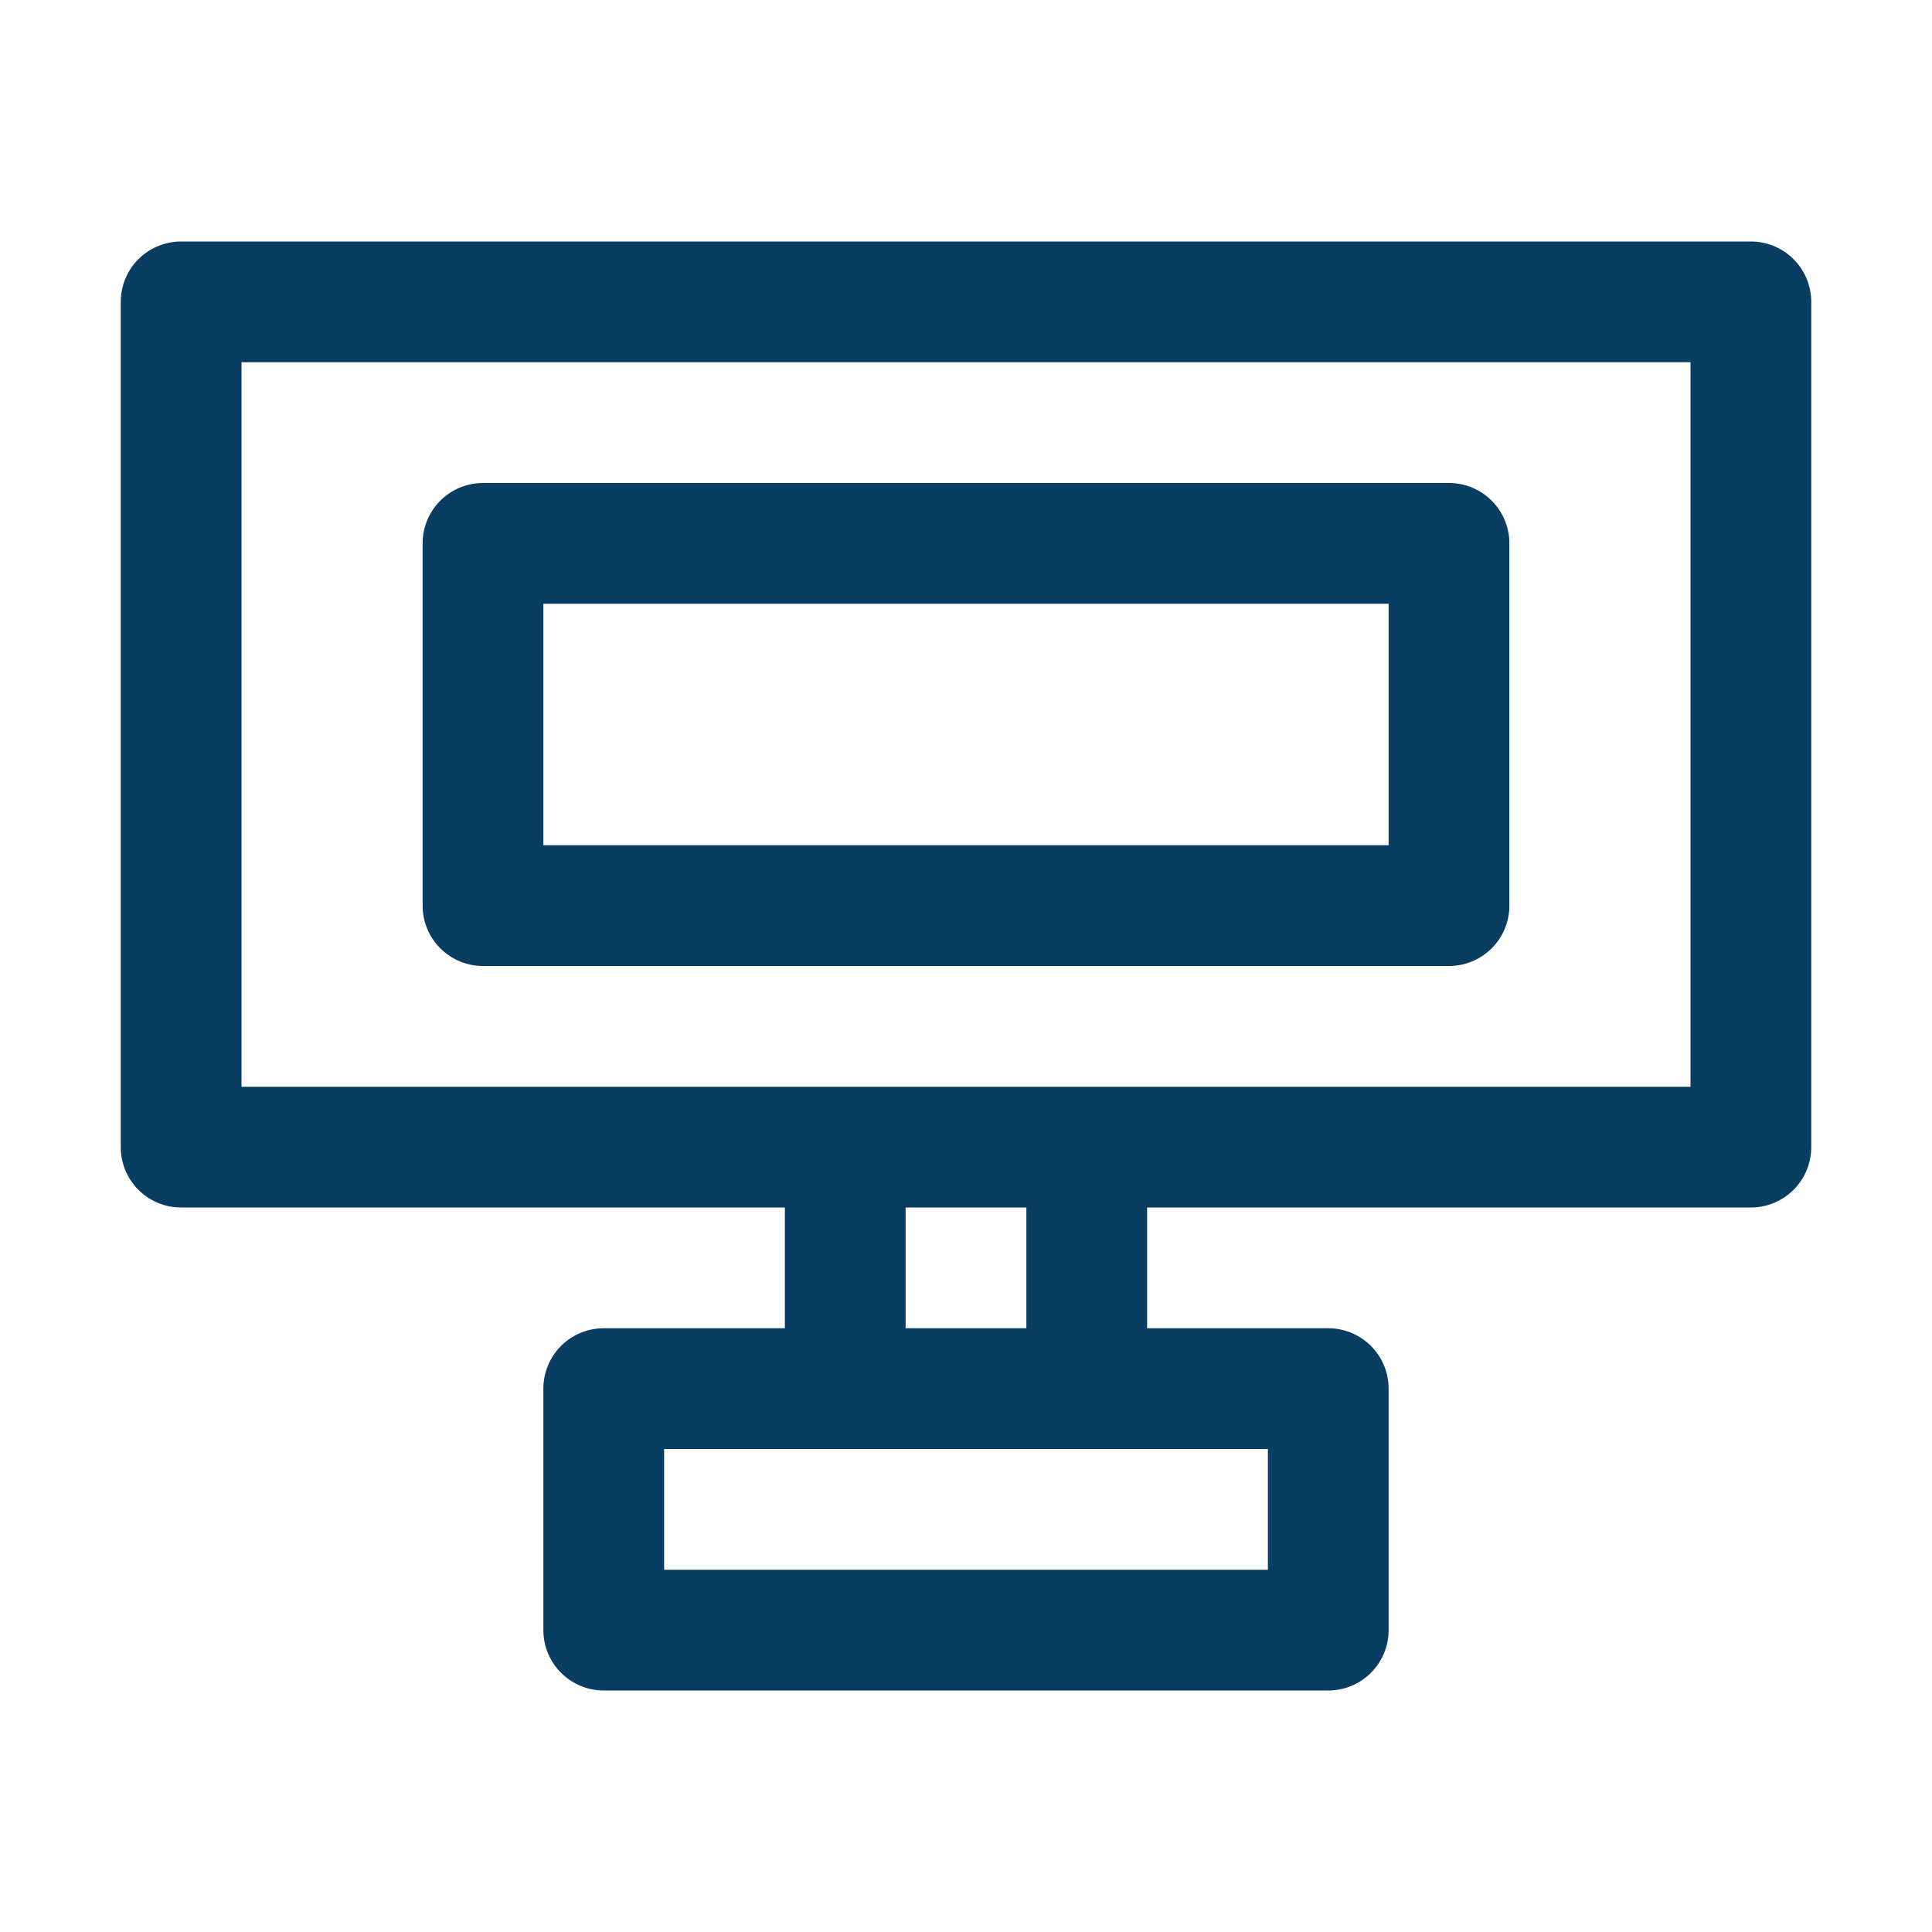
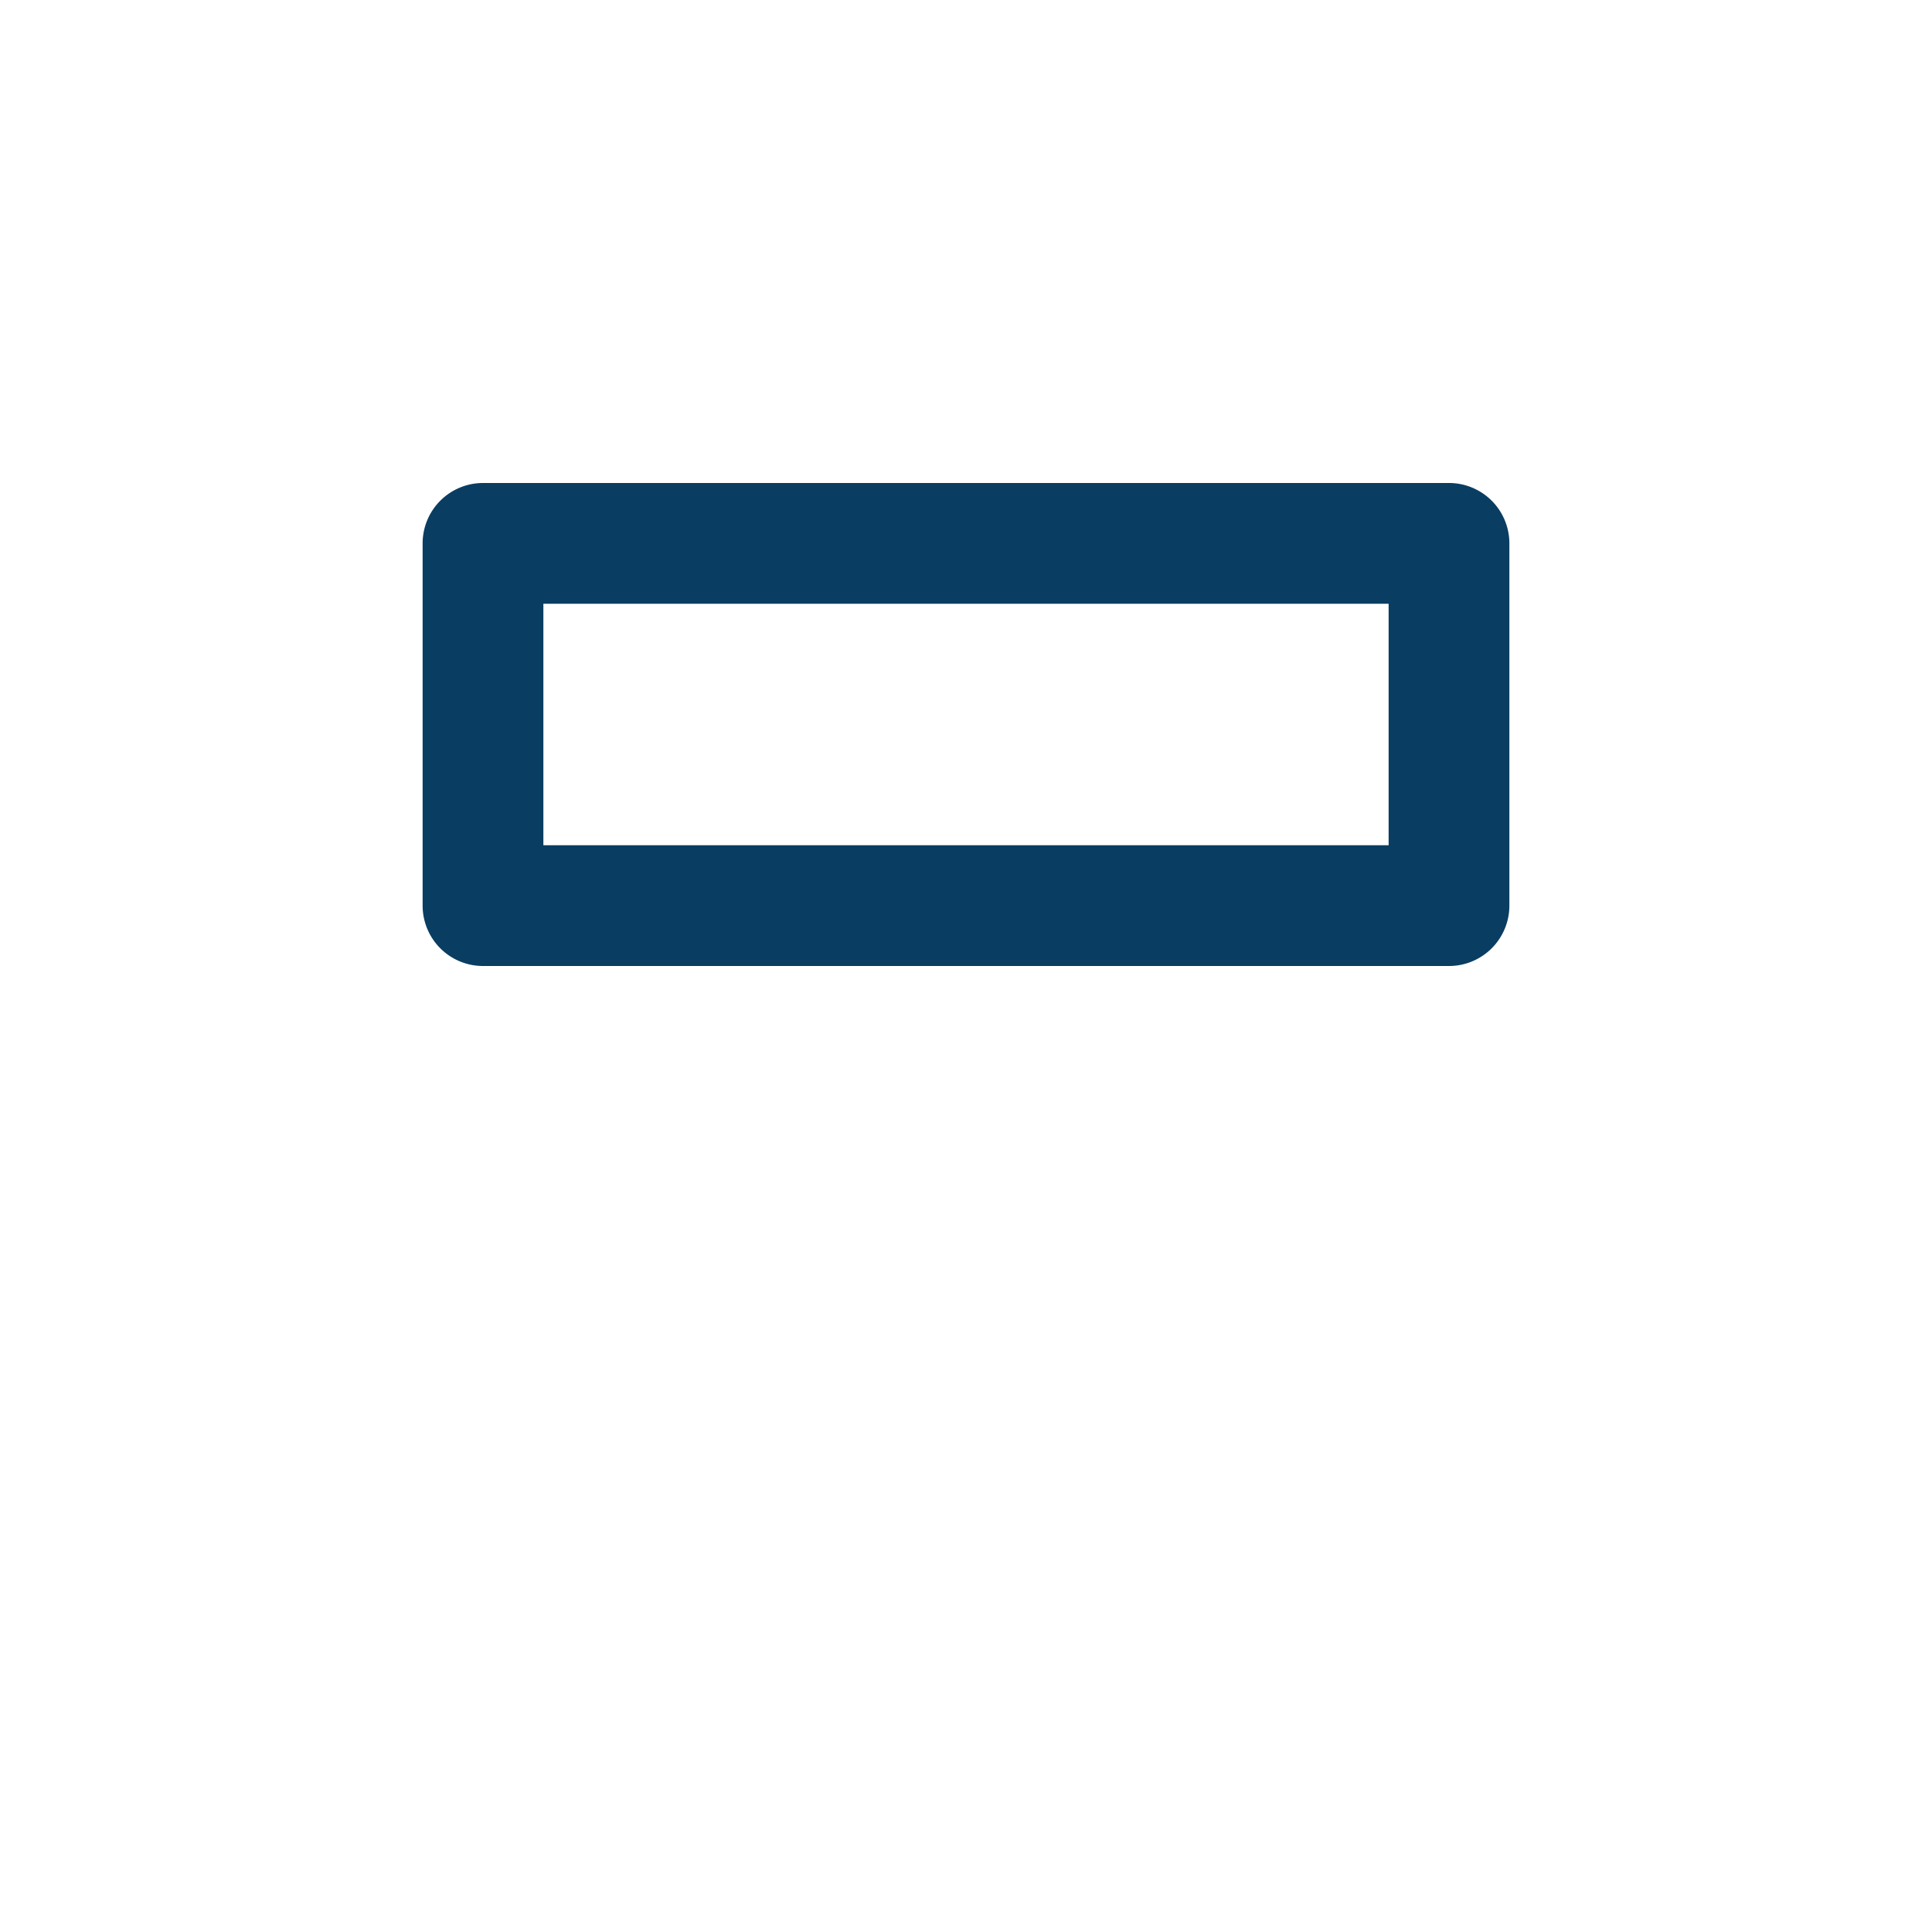
<svg xmlns="http://www.w3.org/2000/svg" viewBox="0 0 64 64" width="64" height="64">
-   <path fill="#0a3d62" d="M58,8H6a2,2,0,0,0-2,2V38a2,2,0,0,0,2,2H26v4H20a2,2,0,0,0-2,2v8a2,2,0,0,0,2,2H44a2,2,0,0,0,2-2V46a2,2,0,0,0-2-2H38V40H58a2,2,0,0,0,2-2V10A2,2,0,0,0,58,8ZM42,48v4H22V48ZM34,44H30V40h4ZM56,36H8V12H56Z" />
  <path fill="#0a3d62" d="M16,32H48a2,2,0,0,0,2-2V18a2,2,0,0,0-2-2H16a2,2,0,0,0-2,2V30A2,2,0,0,0,16,32Zm2-12H46v8H18Z" />
</svg>